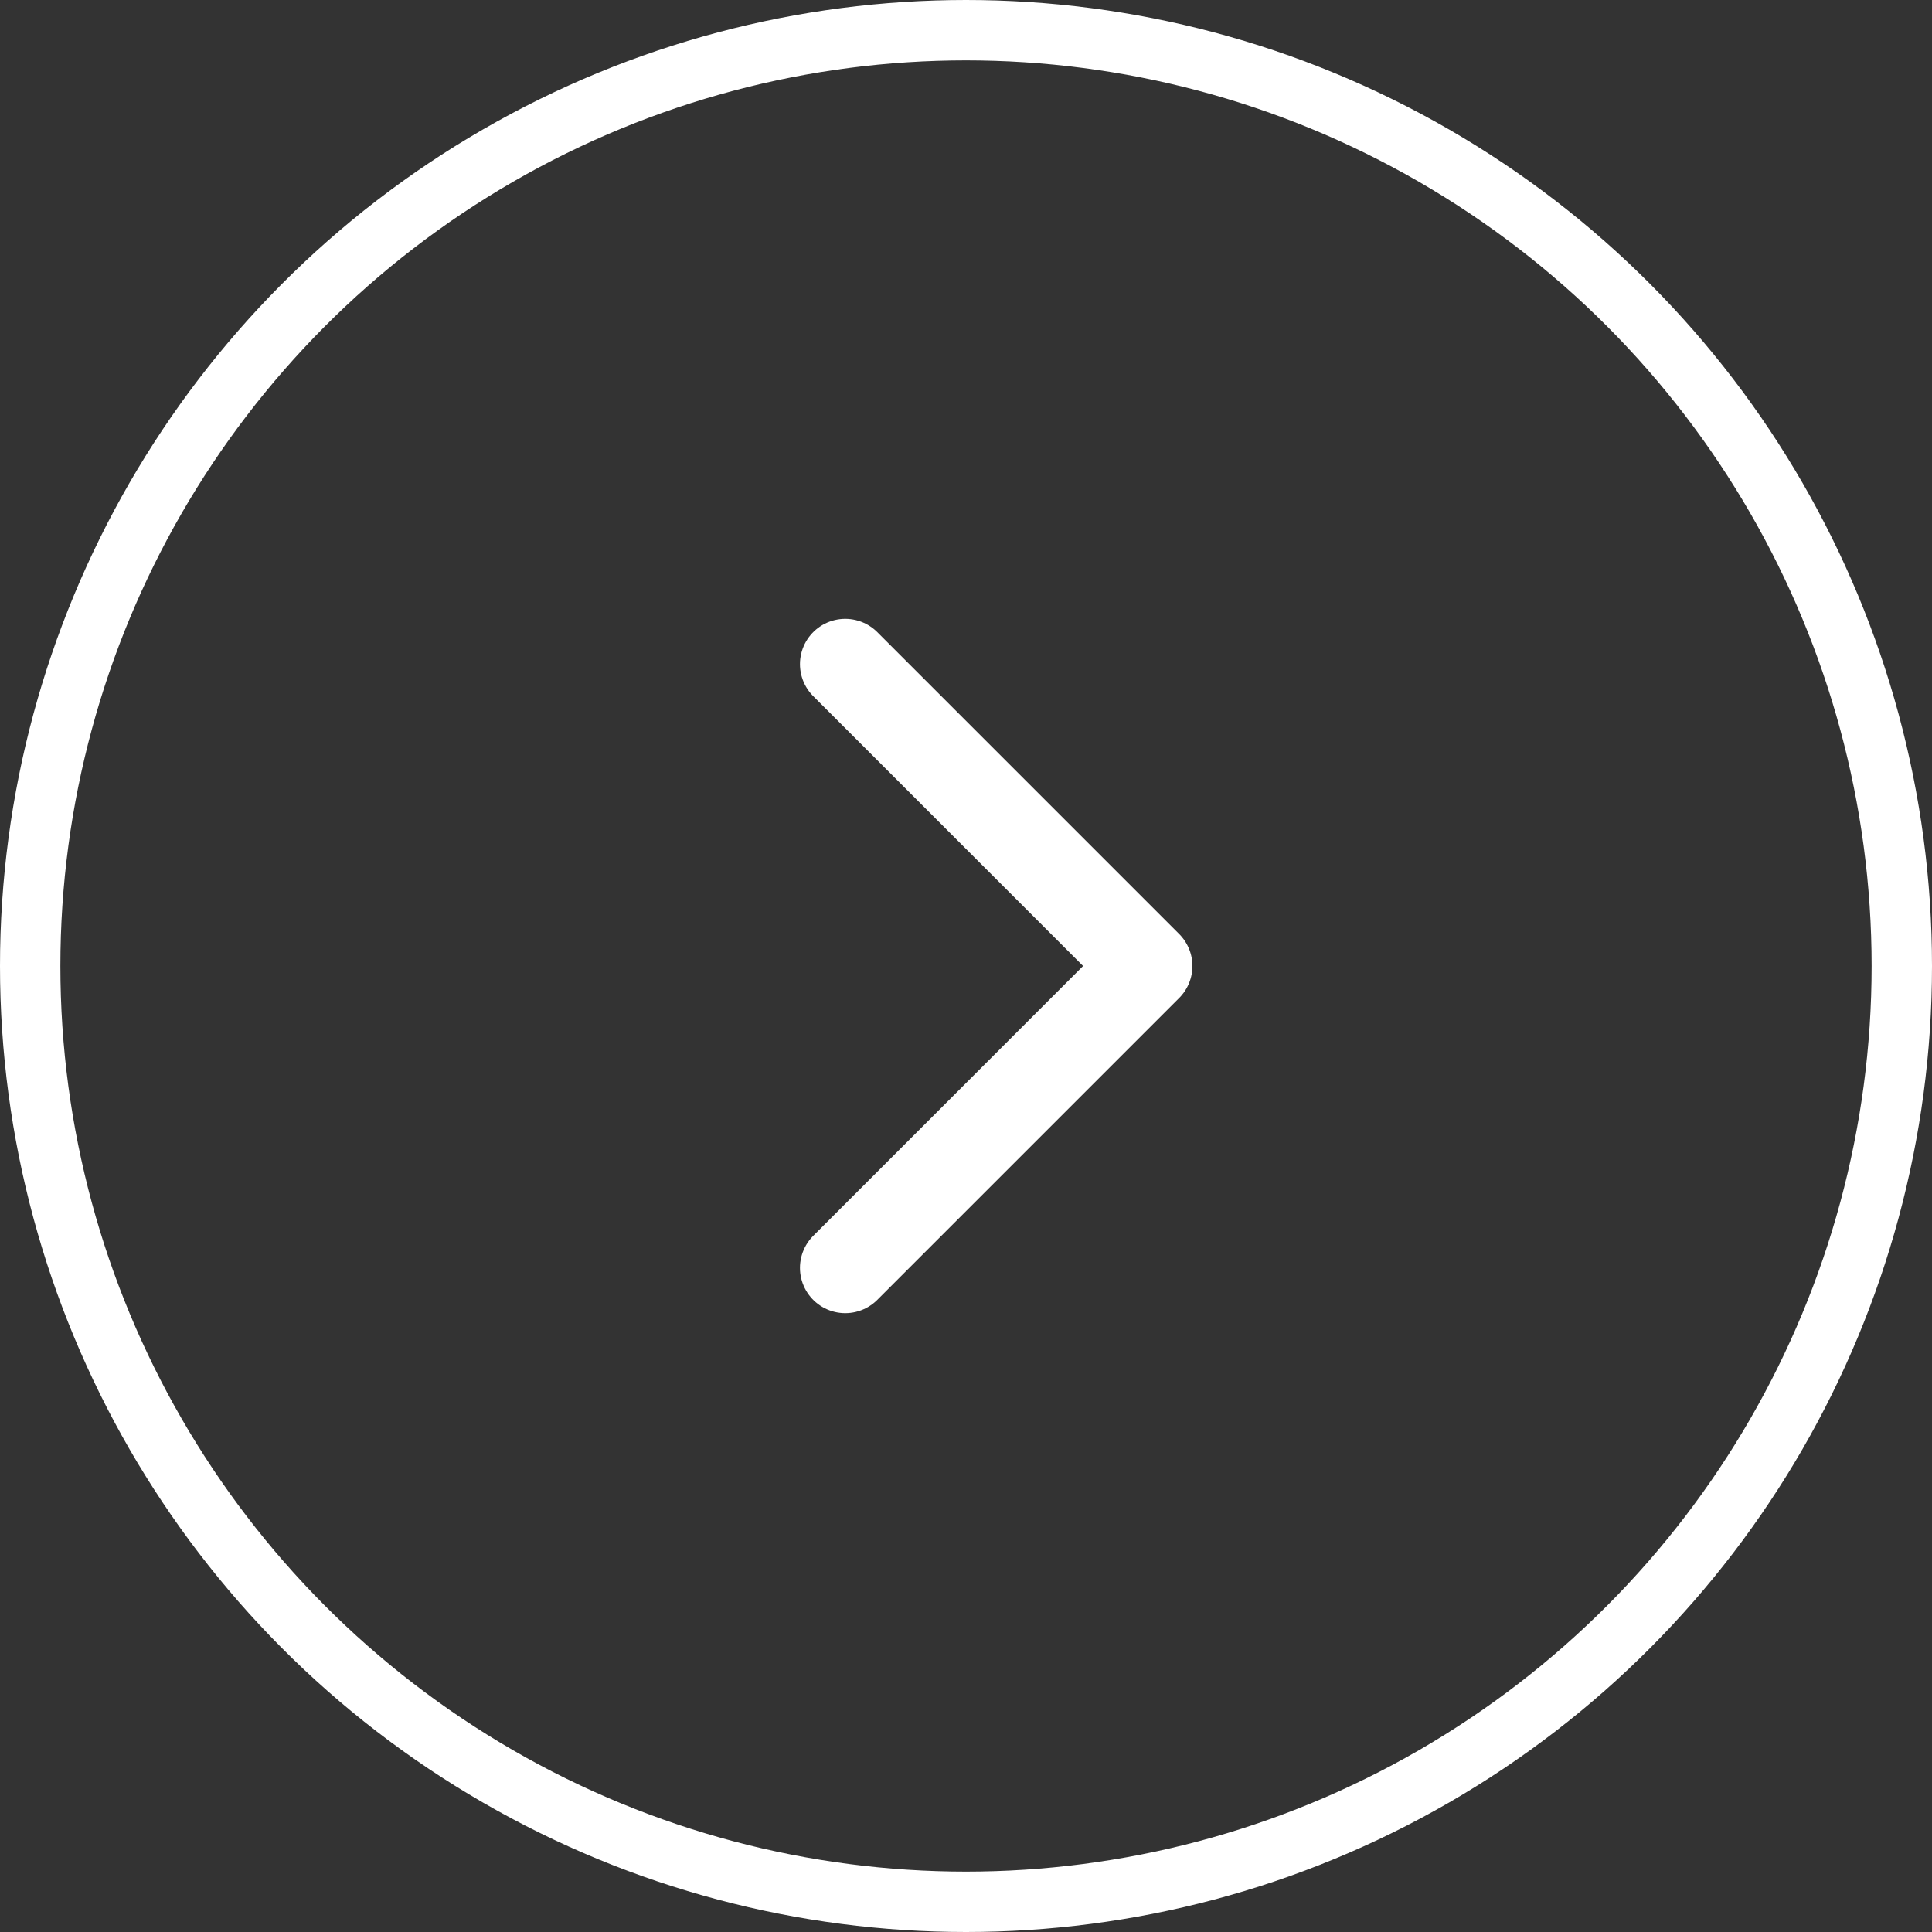
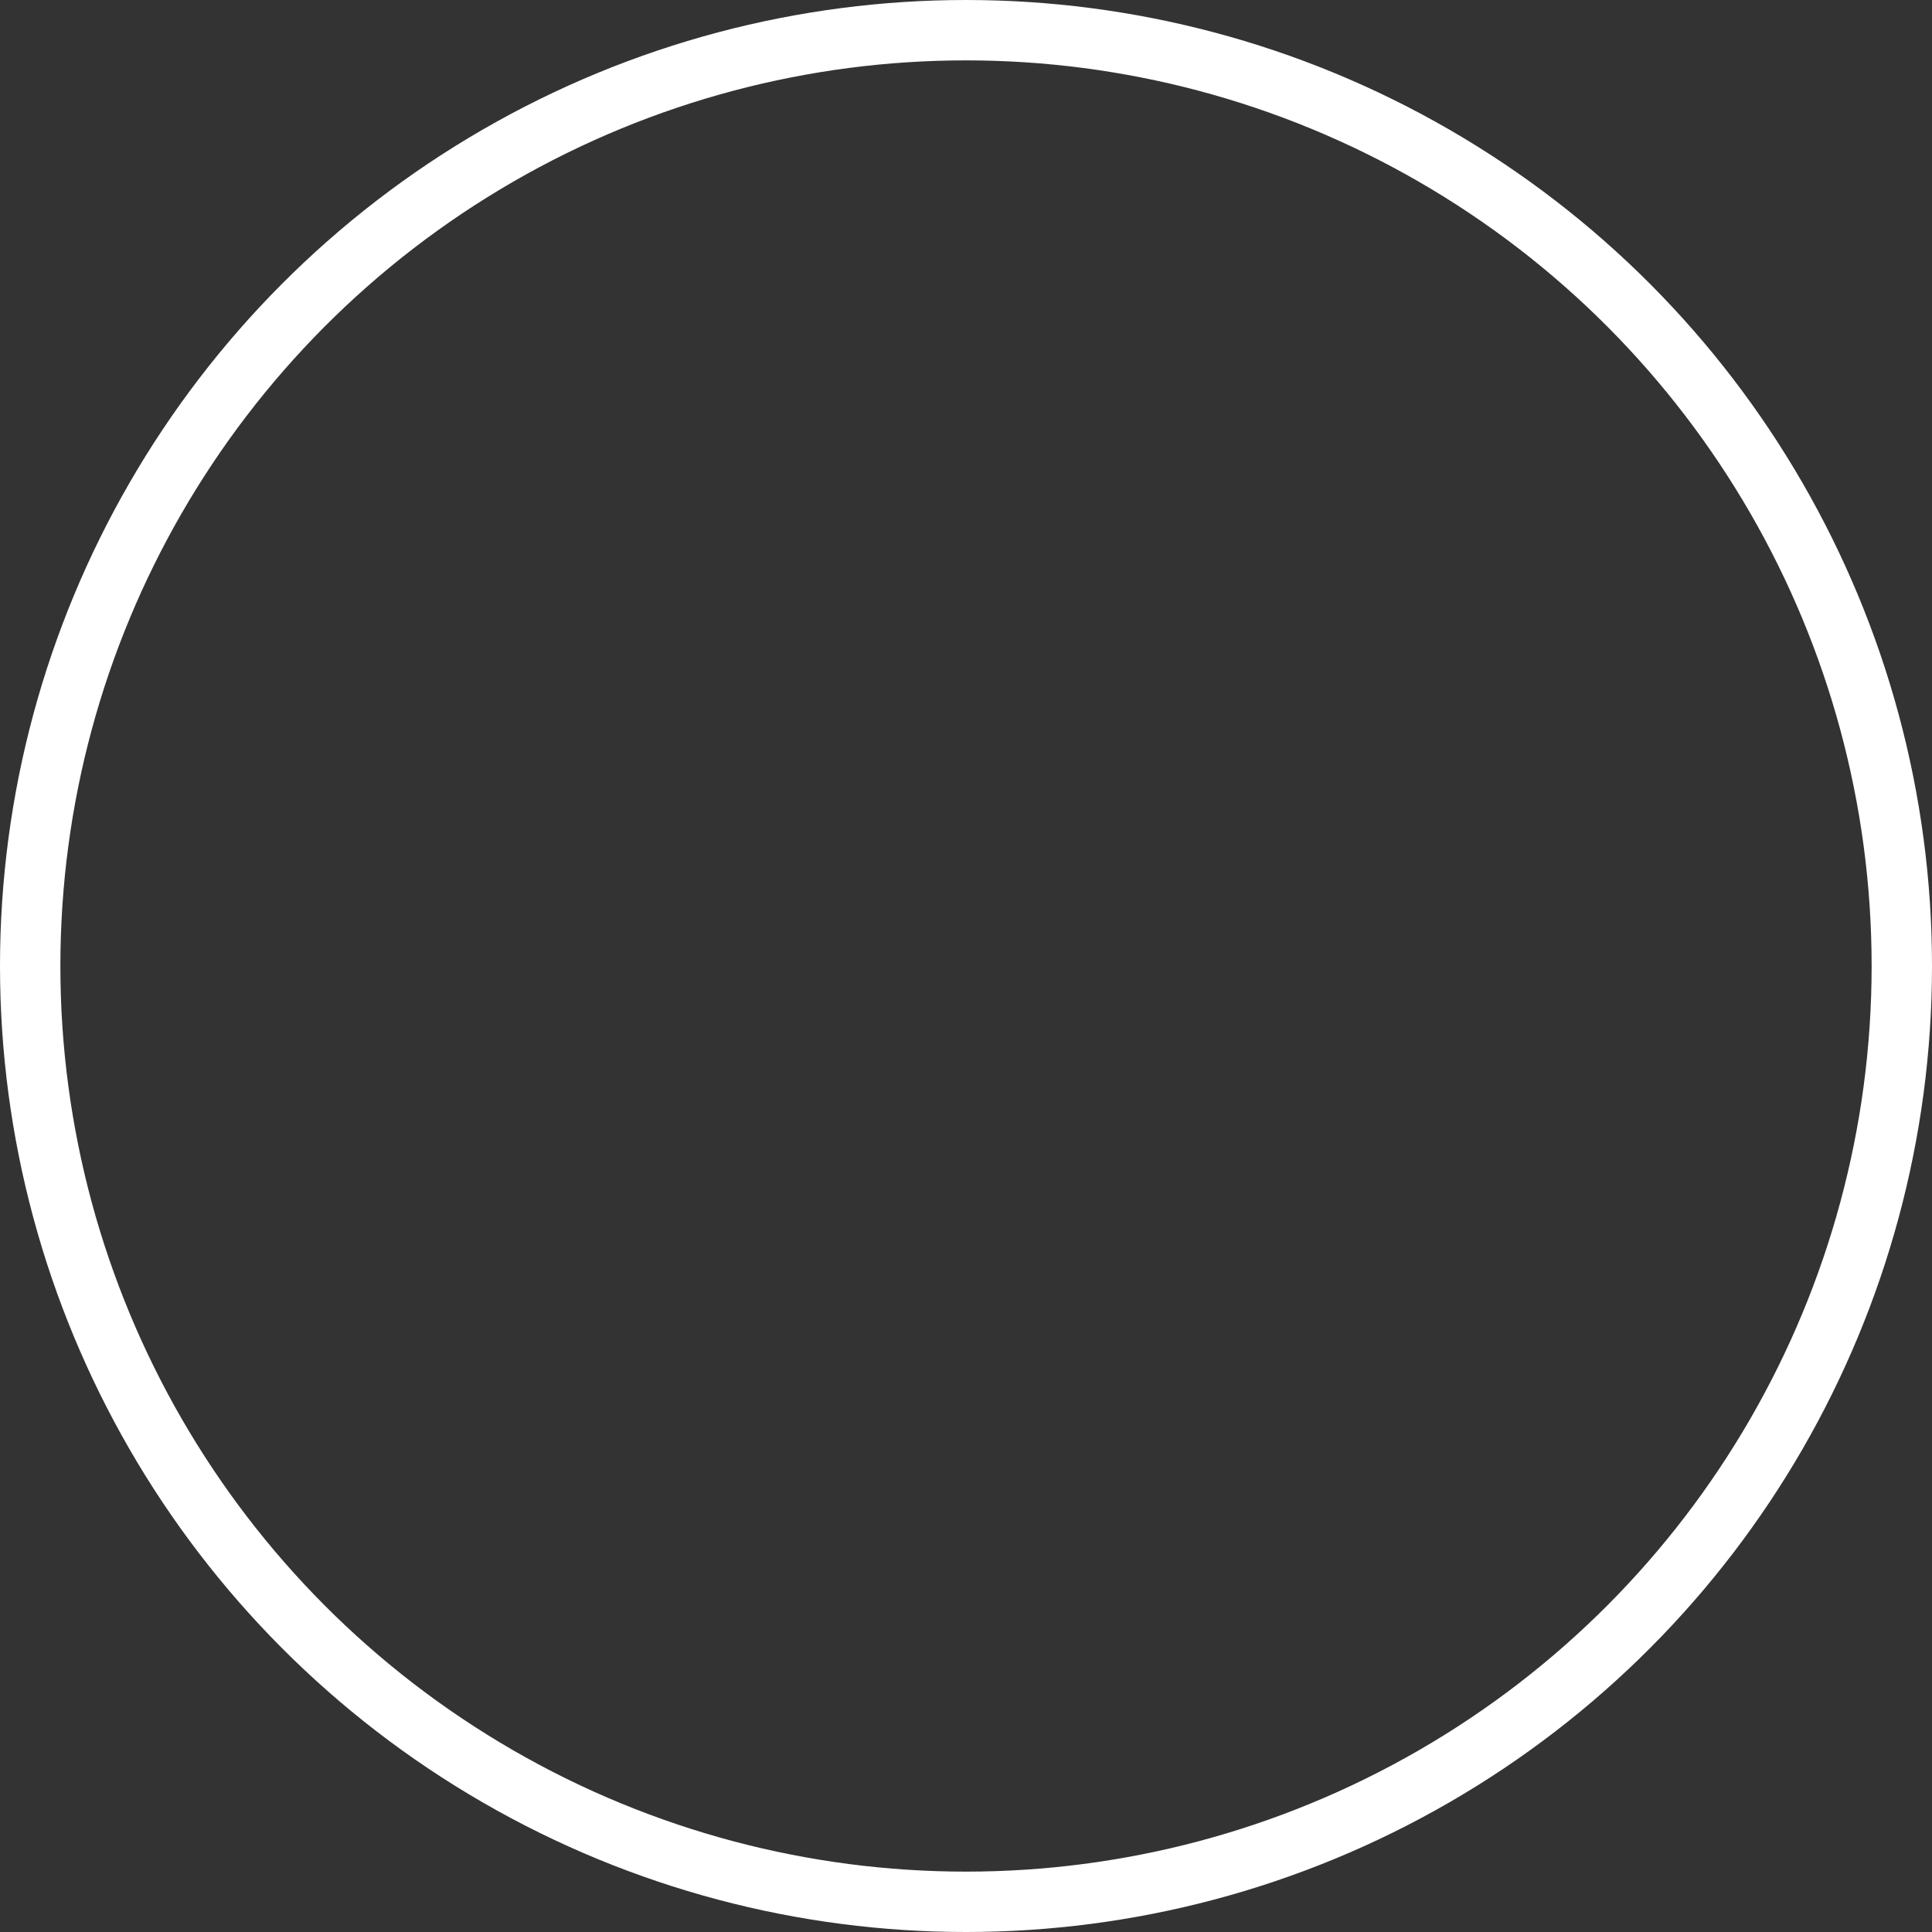
<svg xmlns="http://www.w3.org/2000/svg" width="32" height="32" viewBox="0 0 32 32" fill="none">
  <rect x="0" y="0" width="32" height="32" fill="#333333" stroke="none" />
-   <path d="M14 21L19 16L14 11" stroke="white" stroke-width="1.5" stroke-linecap="round" stroke-linejoin="round" />
  <circle cx="16" cy="16" r="15.5" transform="rotate(-180 16 16)" stroke="white" />
</svg>